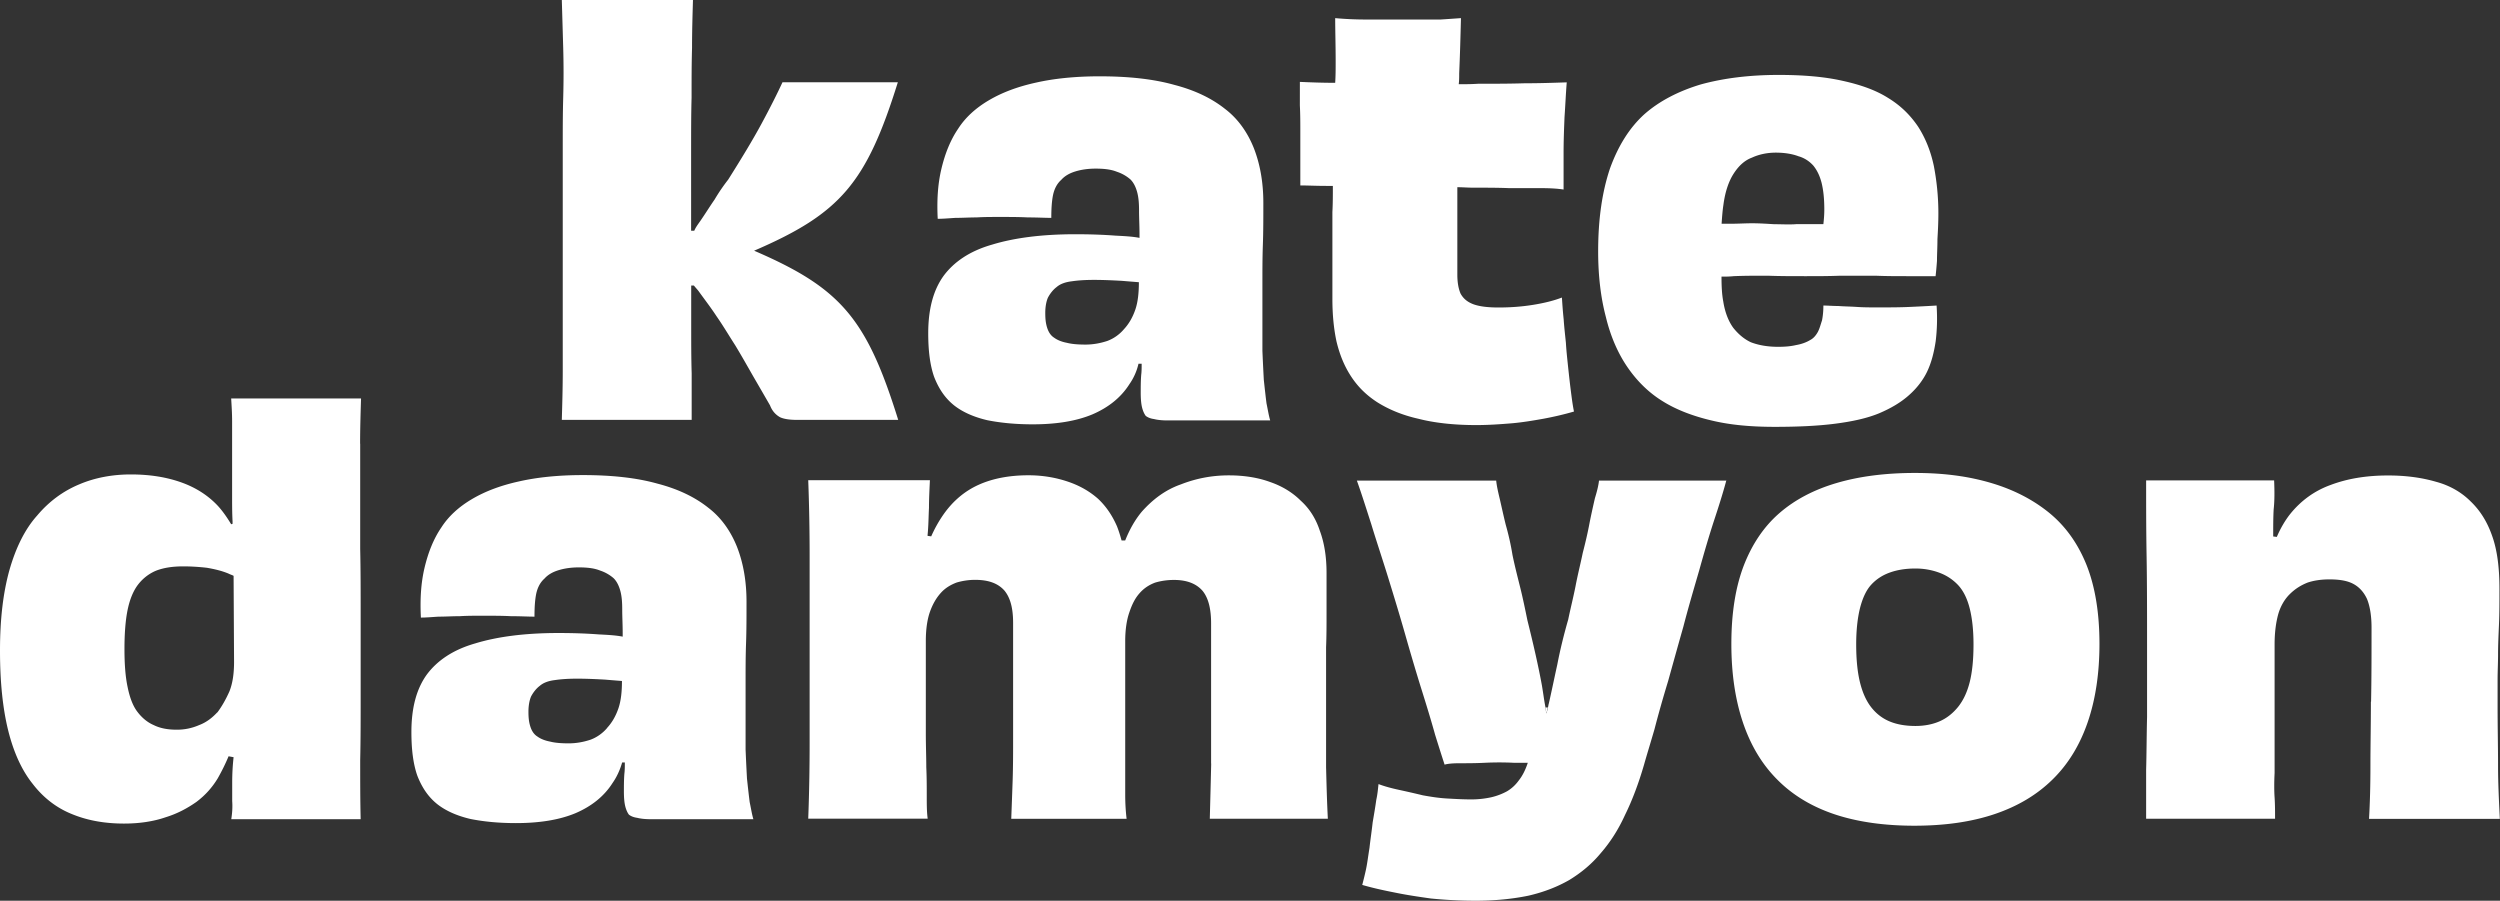
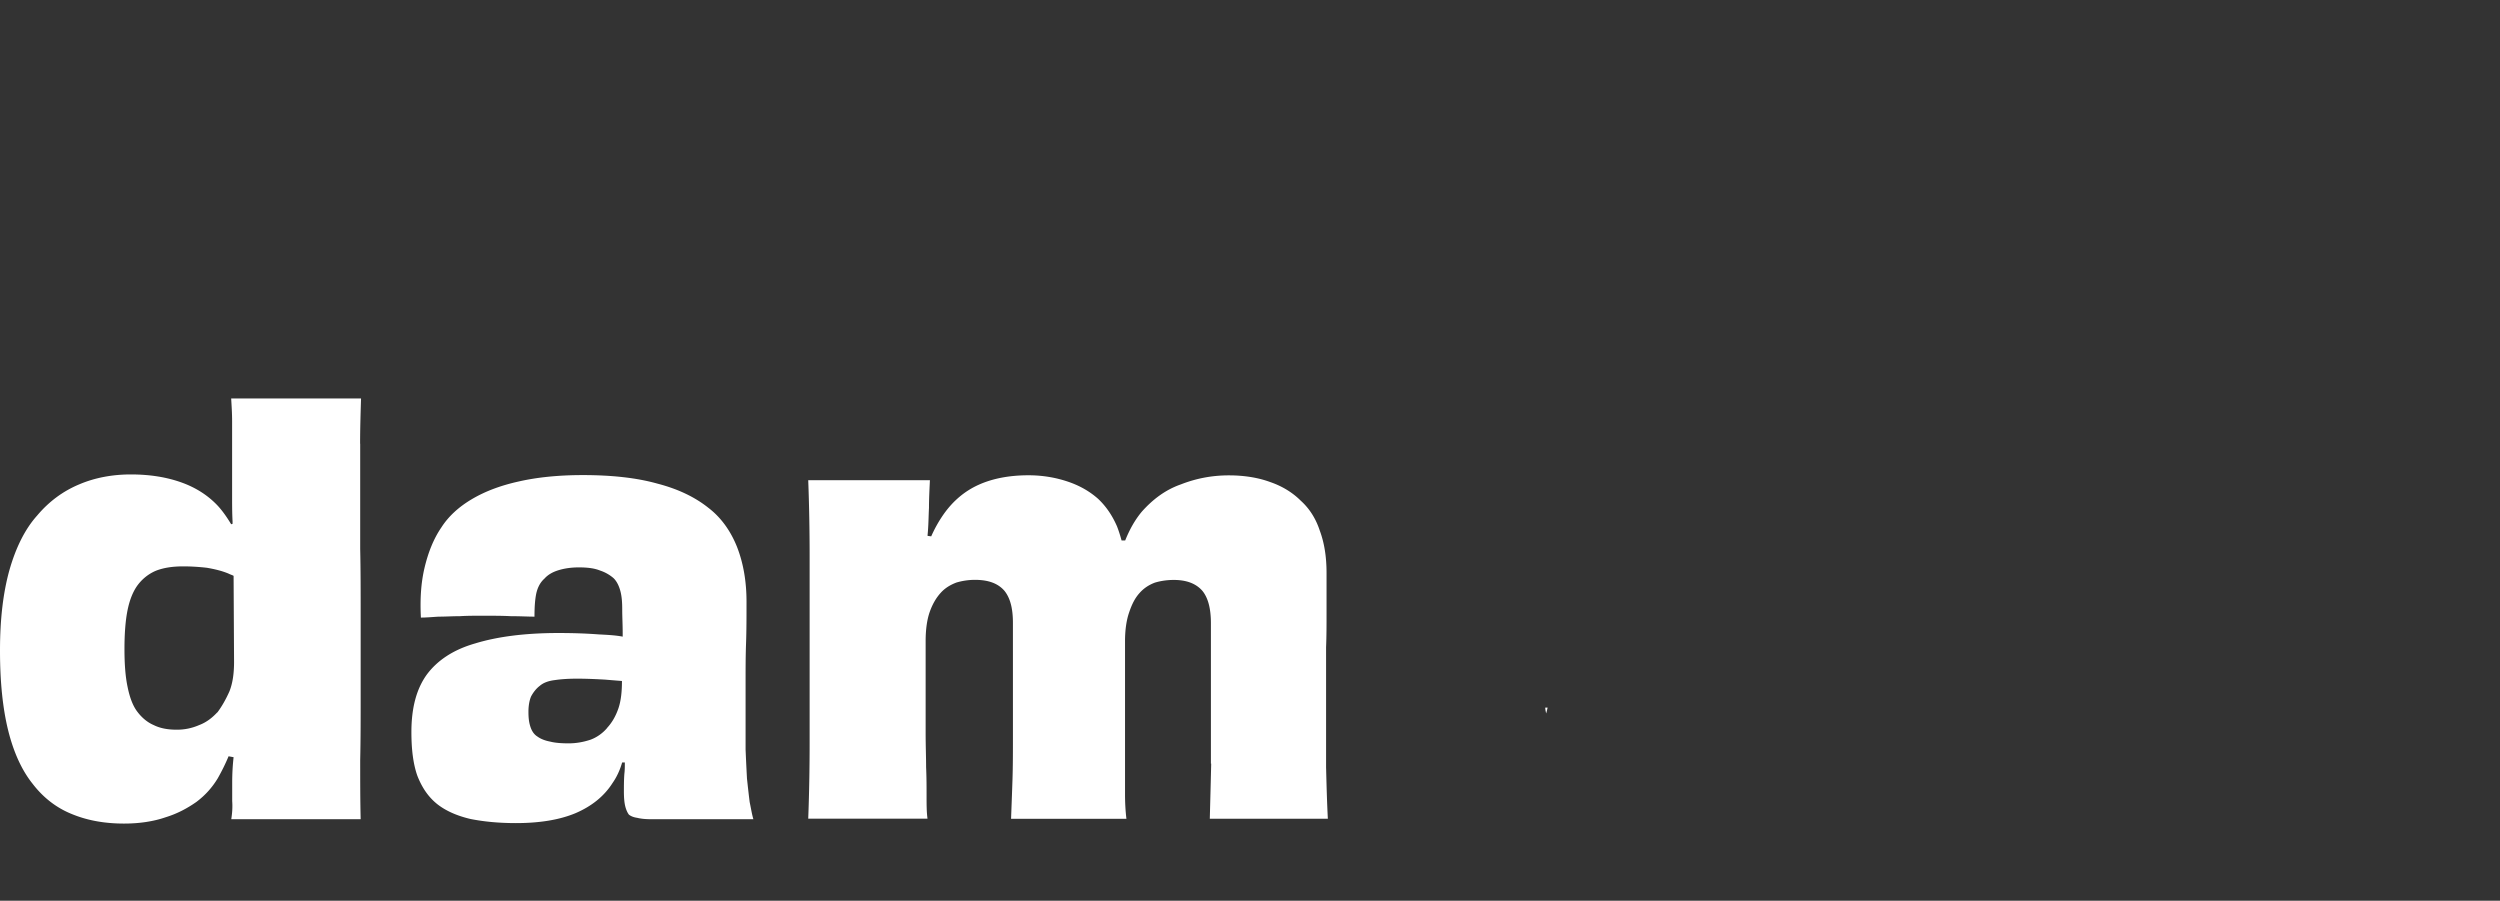
<svg xmlns="http://www.w3.org/2000/svg" id="Layer_1" data-name="Layer 1" viewBox="0 0 268.95 96.9">
  <rect x="0" y="0" width="268.95" height="96.9" fill="#333333" stroke="none" />
  <defs>
    <style>.cls-1{fill:#fff;stroke-width:0}</style>
  </defs>
-   <path d="M38.74 47.74c0-1.61.05-3.21.1-4.87H24.87c.05.83.1 1.61.1 2.43v8.08c0 .88 0 1.8.05 2.73v.24l-.15.05c-.44-.73-.88-1.36-1.36-1.9-1.02-1.12-2.34-2-3.94-2.58s-3.41-.88-5.5-.88c-1.95 0-3.84.34-5.55 1.07-1.75.73-3.26 1.85-4.53 3.36-1.31 1.46-2.29 3.46-2.97 5.84C.34 63.74 0 66.61 0 69.97s.29 6.23.88 8.61c.58 2.34 1.46 4.28 2.63 5.74 1.12 1.46 2.53 2.58 4.23 3.26 1.65.68 3.5 1.02 5.6 1.02 1.7 0 3.21-.24 4.48-.68 1.27-.39 2.34-.97 3.31-1.65.97-.73 1.7-1.56 2.29-2.53.44-.78.83-1.56 1.17-2.38l.54.1c-.1.88-.15 1.8-.15 2.77v1.95c.05.68 0 1.31-.1 1.95H38.8c-.05-2.09-.05-4.23-.05-6.38.05-2.14.05-4.48.05-7.01v-8.42c0-2.63 0-5.06-.05-7.25V47.73zM23.36 76.65c-.54.58-1.17 1.07-1.95 1.36a5.9 5.9 0 0 1-2.43.49c-.92 0-1.75-.15-2.43-.49-.68-.29-1.27-.78-1.75-1.41-.49-.63-.83-1.51-1.07-2.68-.24-1.12-.34-2.48-.34-4.09s.1-3.07.34-4.23.63-2.09 1.17-2.77 1.22-1.17 1.95-1.46c.78-.29 1.7-.44 2.87-.44.78 0 1.65.05 2.53.15.88.15 1.65.34 2.34.63.19.1.39.15.54.24l.05 9.25c0 1.27-.15 2.29-.49 3.16-.39.88-.83 1.65-1.31 2.29zm57.29 9.64c-.1-.78-.19-1.61-.29-2.53-.05-.92-.1-1.95-.15-3.11V73.3c0-1.31 0-2.68.05-4.09.05-1.41.05-2.87.05-4.48 0-2.19-.34-4.14-1.02-5.89-.68-1.7-1.7-3.16-3.11-4.23-1.41-1.12-3.21-2-5.45-2.58-2.24-.63-4.92-.92-8.03-.92-2.63 0-4.92.24-6.86.68-2 .44-3.65 1.07-5.06 1.9-1.41.83-2.53 1.85-3.31 3.07-.83 1.22-1.41 2.68-1.8 4.33-.39 1.65-.49 3.41-.39 5.35.54 0 1.12-.05 1.9-.1.73 0 1.51-.05 2.29-.05.78-.05 1.65-.05 2.53-.05.97 0 2 0 2.97.05 1.02 0 1.85.05 2.53.05 0-.97.05-1.8.19-2.48.15-.68.44-1.22.88-1.61.39-.44.92-.73 1.56-.92.63-.19 1.36-.29 2.14-.29.97 0 1.7.1 2.29.34.58.19 1.07.49 1.46.83.34.34.58.83.73 1.41.15.58.19 1.22.19 1.95 0 .78.05 1.65.05 2.53v.39c-.78-.15-1.61-.19-2.58-.24-1.31-.1-2.77-.15-4.33-.15-3.6 0-6.57.39-8.96 1.12-2.38.68-4.09 1.85-5.21 3.36-1.12 1.56-1.65 3.6-1.65 6.18 0 1.85.19 3.41.63 4.67.49 1.27 1.17 2.29 2.14 3.07.92.73 2.14 1.27 3.6 1.61 1.46.29 3.07.44 4.87.44 2.53 0 4.67-.34 6.42-1.07 1.7-.73 3.07-1.8 3.99-3.26.44-.63.78-1.36 1.02-2.19h.29c0 .44 0 .83-.05 1.22-.05.68-.05 1.31-.05 1.9 0 .68.05 1.22.15 1.61.1.39.24.68.39.88.19.15.49.29.88.34.39.1.88.15 1.46.15h11.05c-.15-.49-.24-1.07-.39-1.8zm-15.33-7.98c-.49.58-1.12 1.02-1.8 1.27-.73.24-1.51.39-2.34.39-.78 0-1.46-.05-2-.19-.54-.1-1.02-.29-1.36-.54-.39-.24-.63-.63-.78-1.12-.15-.49-.19-.97-.19-1.56 0-.63.1-1.22.29-1.65.24-.44.54-.83.92-1.12.39-.34.92-.54 1.65-.63.68-.1 1.46-.15 2.38-.15 1.02 0 2.04.05 2.97.1.58.05 1.22.1 1.85.15 0 1.12-.1 2.14-.39 2.97-.29.83-.68 1.51-1.22 2.09zm64.97 3.84V67.06c0-1.56-.29-2.73-.92-3.5-.68-.78-1.7-1.17-3.07-1.17-.73 0-1.41.1-2.04.29-.63.24-1.17.58-1.65 1.12-.49.54-.83 1.22-1.12 2.09-.29.83-.44 1.9-.44 3.07v16.5c0 .92.05 1.8.15 2.63h-12.41c.05-1.31.1-2.68.15-4.14.05-1.51.05-3.07.05-4.77V67.01c0-1.56-.29-2.68-.92-3.46-.68-.78-1.7-1.17-3.16-1.17-.68 0-1.36.1-2 .29-.63.24-1.22.58-1.7 1.12-.49.54-.88 1.22-1.17 2.04s-.44 1.9-.44 3.11v9.93c0 1.36.05 2.58.05 3.65.05 1.12.05 2.14.05 3.07s0 1.75.1 2.48H86.95c.1-2.63.15-5.35.15-8.18V59.84c0-2.77-.05-5.5-.15-8.18h13.09c-.05 1.07-.1 2.04-.1 2.97-.05.97-.05 1.95-.15 2.92v.1l.39.05c.39-.88.83-1.65 1.31-2.34 1.02-1.46 2.29-2.53 3.8-3.21s3.31-1.02 5.35-1.02c1.51 0 2.92.24 4.23.68 1.31.44 2.38 1.07 3.26 1.85.83.78 1.51 1.75 2.04 2.97.19.49.34.97.49 1.51h.39c.49-1.22 1.07-2.24 1.8-3.11 1.17-1.31 2.53-2.34 4.19-2.92 1.61-.63 3.31-.97 5.16-.97 1.65 0 3.16.24 4.48.73 1.27.44 2.38 1.12 3.26 2 .92.83 1.61 1.9 2.04 3.21.49 1.31.73 2.82.73 4.57v4.23c0 1.31 0 2.58-.05 3.75v12.9c.05 2 .1 3.84.19 5.55h-12.7c.05-1.8.1-3.8.15-5.94zm35.97-6.04c0 .19.05.44.1.63.05-.19.1-.39.15-.63h-.24z" class="cls-1" />
-   <path d="M185.72 51.68c-.34 1.27-.78 2.68-1.31 4.28-.54 1.65-1.07 3.46-1.61 5.4-.58 2-1.17 3.99-1.7 6.04-.58 2.04-1.12 3.99-1.65 5.89-.58 1.9-1.07 3.65-1.46 5.16-.44 1.51-.83 2.77-1.12 3.8-.58 2-1.27 3.84-2.04 5.4-.73 1.61-1.61 2.97-2.63 4.14-.97 1.17-2.09 2.09-3.36 2.87-1.27.73-2.73 1.31-4.43 1.7-1.65.34-3.55.54-5.65.54-1.8 0-3.41-.1-4.82-.24-1.36-.19-2.68-.39-3.84-.63-1.22-.24-2.38-.49-3.55-.83.1-.39.24-.92.39-1.61.15-.68.24-1.46.39-2.38.1-.92.24-1.8.34-2.73.15-.88.29-1.7.39-2.43.15-.68.19-1.27.24-1.7.63.24 1.36.44 2.24.63s1.75.39 2.53.58c.83.15 1.7.29 2.58.34.88.05 1.75.1 2.63.1.83 0 1.56-.1 2.19-.24a6.69 6.69 0 0 0 1.65-.63c.49-.29.92-.68 1.27-1.17.39-.49.68-1.07.92-1.75 0-.05.05-.1.05-.15h-1.51a32.24 32.24 0 0 0-3.11 0c-1.02.05-1.9.05-2.68.05s-1.31.05-1.65.15c-.24-.73-.58-1.8-1.02-3.21-.39-1.41-.88-3.02-1.46-4.87s-1.17-3.85-1.75-5.89-1.22-4.14-1.85-6.18c-.63-2.04-1.27-3.94-1.8-5.69-.58-1.8-1.07-3.36-1.56-4.72h14.99c.05.54.19 1.17.39 2 .19.83.39 1.75.63 2.73.29 1.02.54 2.09.73 3.26.24 1.17.54 2.34.83 3.5s.54 2.38.78 3.55c.63 2.53 1.17 4.87 1.56 7.01.15.88.24 1.65.39 2.38 0 .19.05.44.1.63.05-.19.1-.39.15-.63.05-.15.05-.29.1-.44.29-1.27.58-2.68.92-4.23.29-1.51.68-3.11 1.17-4.82.24-1.17.54-2.34.78-3.55.24-1.27.54-2.43.78-3.6.29-1.12.54-2.19.73-3.21.19-.97.39-1.85.58-2.68.24-.78.39-1.41.44-1.9h13.72zm40.14 17.59c0 3.15-.42 5.96-1.26 8.41-.84 2.45-2.09 4.51-3.77 6.16-1.68 1.66-3.76 2.9-6.25 3.74-2.49.84-5.37 1.25-8.64 1.25s-6.19-.42-8.64-1.25-4.5-2.08-6.13-3.74c-1.64-1.65-2.86-3.71-3.68-6.16-.82-2.45-1.23-5.25-1.23-8.41 0-3.31.45-6.12 1.34-8.44.9-2.31 2.17-4.19 3.83-5.63s3.71-2.52 6.16-3.24 5.26-1.08 8.41-1.08 5.77.36 8.21 1.08c2.43.72 4.52 1.8 6.28 3.24 1.75 1.44 3.08 3.32 4 5.63.91 2.32 1.37 5.13 1.37 8.44zm-13.55.06c0-1.52-.14-2.81-.41-3.88-.27-1.07-.69-1.91-1.25-2.51-.57-.6-1.25-1.05-2.05-1.34s-1.64-.44-2.54-.44c-1.05 0-1.97.15-2.77.44s-1.46.73-1.99 1.31c-.53.58-.92 1.42-1.2 2.51-.27 1.09-.41 2.39-.41 3.91 0 1.64.14 3 .41 4.09.27 1.09.67 1.98 1.2 2.66.53.68 1.18 1.19 1.96 1.52.78.33 1.71.5 2.8.5.97 0 1.84-.17 2.6-.5.76-.33 1.42-.85 1.99-1.55.56-.7.98-1.59 1.25-2.66s.41-2.42.41-4.06zm42.77 6.15c.05-2.48.05-5.11.05-7.98 0-1.31-.19-2.34-.49-3.07-.34-.73-.83-1.27-1.46-1.61s-1.46-.49-2.58-.49c-.83 0-1.61.1-2.34.34-.73.29-1.36.68-1.95 1.27-.54.54-.97 1.27-1.22 2.14-.24.88-.39 1.95-.39 3.26v13.82c-.05 1.02-.05 1.9 0 2.63s.05 1.51.05 2.29h-13.87v-5.26c.05-1.75.05-3.65.1-5.69v-7.15c0-3.84 0-7.25-.05-10.12-.05-2.92-.05-5.65-.05-8.18h13.77c.05 1.17.05 2.24-.05 3.11-.05.92-.05 1.9-.05 2.92l.39.05c.39-.92.88-1.75 1.41-2.43 1.17-1.46 2.63-2.53 4.38-3.16 1.8-.68 3.84-1.02 6.18-1.02 1.95 0 3.65.24 5.16.68 1.46.39 2.73 1.12 3.7 2.09 1.02.97 1.8 2.19 2.34 3.75.54 1.51.78 3.41.78 5.65 0 1.41 0 2.68-.05 3.85s-.1 2.24-.1 3.21-.05 1.85-.05 2.77v2.73c0 2.38.05 4.53.05 6.47s.1 3.84.19 5.74h-14.07c.1-1.7.15-3.65.15-5.74s.05-4.43.05-6.86zM136.25 43.39c-.1-.78-.19-1.61-.29-2.53-.05-.92-.1-1.95-.15-3.11V30.4c0-1.31 0-2.68.05-4.09s.05-2.87.05-4.48c0-2.19-.34-4.14-1.02-5.89-.68-1.7-1.7-3.16-3.11-4.23-1.41-1.12-3.21-2-5.45-2.58-2.24-.63-4.92-.92-8.03-.92-2.63 0-4.92.24-6.86.68-2 .44-3.65 1.07-5.06 1.9s-2.53 1.85-3.31 3.07c-.83 1.22-1.41 2.68-1.8 4.33-.39 1.65-.49 3.41-.39 5.35.54 0 1.12-.05 1.9-.1.73 0 1.51-.05 2.29-.05.78-.05 1.65-.05 2.53-.05.97 0 2 0 2.97.05 1.02 0 1.85.05 2.53.05 0-.97.05-1.8.19-2.48.15-.68.44-1.22.88-1.61.39-.44.92-.73 1.56-.92.63-.19 1.36-.29 2.14-.29.97 0 1.7.1 2.29.34.58.19 1.07.49 1.46.83.34.34.58.83.73 1.41.15.58.19 1.22.19 1.95 0 .78.05 1.65.05 2.53v.39c-.78-.15-1.61-.19-2.58-.24-1.31-.1-2.77-.15-4.33-.15-3.6 0-6.57.39-8.96 1.12-2.38.68-4.09 1.85-5.21 3.36-1.12 1.56-1.65 3.6-1.65 6.18 0 1.85.19 3.41.63 4.67.49 1.27 1.17 2.29 2.14 3.07.92.73 2.14 1.27 3.6 1.61 1.46.29 3.07.44 4.87.44 2.53 0 4.67-.34 6.42-1.07 1.7-.73 3.07-1.8 3.99-3.26.44-.63.78-1.36.97-2.19h.34c0 .44 0 .83-.05 1.22-.05.68-.05 1.31-.05 1.9 0 .68.05 1.22.15 1.61.1.39.24.68.39.88.19.15.49.29.88.34.39.1.88.15 1.46.15h11.05c-.15-.49-.24-1.07-.39-1.8zm-15.33-7.98c-.49.58-1.12 1.02-1.8 1.27-.73.24-1.51.39-2.34.39-.78 0-1.46-.05-2-.19-.54-.1-1.02-.29-1.36-.54-.39-.24-.63-.63-.78-1.12-.15-.49-.19-.97-.19-1.56 0-.63.1-1.22.29-1.65.24-.44.54-.83.92-1.12.39-.34.92-.54 1.65-.63.68-.1 1.46-.15 2.39-.15 1.02 0 2.04.05 2.97.1.58.05 1.22.1 1.85.15 0 1.12-.1 2.14-.39 2.97s-.68 1.51-1.22 2.09zm48.42 8.86c-1.17.34-2.24.58-3.31.78-1.07.19-2.24.39-3.41.49-1.22.1-2.48.19-3.8.19-2.43 0-4.53-.24-6.23-.68-1.75-.39-3.21-1.02-4.38-1.75-1.22-.78-2.14-1.7-2.87-2.82-.73-1.12-1.22-2.34-1.56-3.75-.29-1.36-.44-2.87-.44-4.57v-9.34c.05-.92.05-1.85.05-2.82h-.68c-1.12 0-2.04-.05-2.82-.05v-5.69c0-.97 0-1.95-.05-2.92V8.81c1.12.05 2.43.1 3.8.1.05-.78.05-1.56.05-2.29 0-1.75-.05-3.31-.05-4.67 1.07.1 2.19.15 3.36.15h7.98c.78-.05 1.51-.1 2.19-.15-.05 1.95-.1 3.89-.19 5.94 0 .39 0 .78-.05 1.17.68 0 1.36 0 2.09-.05 1.7 0 3.36 0 4.96-.05 1.56 0 3.07-.05 4.57-.1-.1 1.22-.15 2.48-.24 3.75-.05 1.27-.1 2.53-.1 3.84v3.94c-.63-.1-1.46-.15-2.43-.15h-3.41c-1.27-.05-2.53-.05-3.89-.05-.58 0-1.12-.05-1.7-.05v9.39c0 .78.1 1.46.34 2.04.29.54.73.92 1.41 1.17.68.24 1.56.34 2.68.34 1.36 0 2.58-.1 3.75-.29 1.17-.19 2.19-.44 3.07-.78.05.73.1 1.51.19 2.34.05.78.15 1.65.24 2.53.05.88.15 1.75.24 2.63.1.92.19 1.75.29 2.53.1.78.19 1.51.34 2.24zm38.7-26.43c-.34-1.61-.92-3.02-1.7-4.23-.83-1.22-1.85-2.24-3.21-3.07-1.31-.83-2.92-1.41-4.92-1.85-1.95-.44-4.23-.63-6.86-.63-3.11 0-5.89.34-8.37 1.02-2.43.73-4.48 1.8-6.08 3.21-1.61 1.46-2.82 3.41-3.7 5.84-.83 2.48-1.27 5.4-1.27 8.91 0 2.68.29 5.01.83 7.06.49 2.04 1.27 3.85 2.29 5.35s2.29 2.77 3.8 3.7c1.46.92 3.26 1.61 5.3 2.09 2.04.49 4.28.68 6.77.68s4.67-.1 6.52-.34c1.85-.24 3.41-.58 4.72-1.12 1.27-.54 2.34-1.17 3.21-1.95.83-.73 1.51-1.61 1.95-2.53s.73-2 .92-3.26c.15-1.22.19-2.48.1-3.85-.83.05-1.8.1-2.92.15-1.07.05-2.24.05-3.46.05-.73 0-1.46 0-2.19-.05s-1.36-.05-2-.1c-.58 0-1.12-.05-1.61-.05 0 .58-.05 1.12-.15 1.61-.15.44-.24.83-.44 1.22-.19.34-.44.68-.83.88-.39.24-.92.44-1.51.54-.63.15-1.27.19-1.95.19-1.17 0-2.14-.19-2.92-.49-.73-.34-1.36-.88-1.9-1.56-.49-.68-.88-1.61-1.07-2.82-.15-.78-.19-1.7-.19-2.68.39 0 .83 0 1.31-.05 1.17-.05 2.39-.05 3.65-.05 1.31.05 2.68.05 4.09.05 1.22 0 2.48 0 3.75-.05h3.75c1.17.05 2.34.05 3.46.05h3.02c.05-.44.1-.97.15-1.65 0-.68.05-1.46.05-2.34.05-.83.1-1.8.1-2.77 0-1.85-.19-3.55-.49-5.11zm-14.84 6.28c-.78.05-1.56 0-2.34 0-.83-.05-1.61-.1-2.34-.1-.78 0-1.51.05-2.29.05h-1.02c.05-.73.1-1.41.19-2 .19-1.46.58-2.58 1.12-3.41.54-.83 1.17-1.41 1.95-1.7.73-.34 1.61-.54 2.58-.54s1.8.15 2.43.39c.68.19 1.22.58 1.61 1.02.39.49.68 1.07.88 1.85.19.78.29 1.7.29 2.87 0 .58-.05 1.12-.1 1.56h-2.97zM81.13 26.97c9.28-4 12.07-7.26 15.46-18.12H84.18c-.54 1.17-1.27 2.63-2.24 4.43s-2.19 3.8-3.6 6.04c-.49.63-.97 1.31-1.46 2.14-.54.78-1.02 1.56-1.56 2.34-.24.34-.49.68-.63 1.02h-.34V16.4c0-2.09 0-4.09.05-5.89 0-1.85 0-3.65.05-5.35 0-1.75.05-3.46.1-5.16H60.44l.15 5.16c.05 1.75.05 3.55 0 5.35-.05 1.75-.05 3.6-.05 5.45v23.9c0 1.85-.05 3.6-.1 5.31h13.97v-5.01c-.05-1.65-.05-3.36-.05-5.06v-4.38h.29c.15.19.34.39.49.58.63.88 1.31 1.75 1.95 2.73.68.97 1.31 2.04 2 3.11.68 1.12 1.31 2.24 1.95 3.36.68 1.17 1.27 2.19 1.8 3.11.24.63.63 1.02 1.07 1.27.39.19 1.02.29 1.8.29h10.92c-3.4-10.92-6.18-14.18-15.48-18.19z" class="cls-1" />
+   <path d="M38.74 47.74c0-1.61.05-3.21.1-4.87H24.87c.05.83.1 1.61.1 2.43v8.08c0 .88 0 1.8.05 2.73v.24l-.15.05c-.44-.73-.88-1.36-1.36-1.9-1.02-1.12-2.34-2-3.94-2.58s-3.41-.88-5.5-.88c-1.95 0-3.84.34-5.55 1.07-1.75.73-3.26 1.85-4.53 3.36-1.31 1.46-2.29 3.46-2.97 5.84C.34 63.74 0 66.61 0 69.97s.29 6.23.88 8.61c.58 2.34 1.46 4.28 2.63 5.74 1.12 1.46 2.53 2.58 4.23 3.26 1.65.68 3.5 1.02 5.6 1.02 1.7 0 3.21-.24 4.48-.68 1.27-.39 2.34-.97 3.31-1.65.97-.73 1.7-1.56 2.29-2.53.44-.78.83-1.56 1.17-2.38l.54.1c-.1.88-.15 1.8-.15 2.77v1.95c.05.68 0 1.31-.1 1.95H38.8c-.05-2.09-.05-4.23-.05-6.38.05-2.14.05-4.48.05-7.01v-8.42c0-2.63 0-5.06-.05-7.25V47.73zM23.36 76.65c-.54.58-1.17 1.07-1.95 1.36a5.9 5.9 0 0 1-2.43.49c-.92 0-1.75-.15-2.43-.49-.68-.29-1.27-.78-1.75-1.41-.49-.63-.83-1.51-1.07-2.68-.24-1.12-.34-2.48-.34-4.09s.1-3.07.34-4.23.63-2.09 1.17-2.77 1.22-1.17 1.95-1.46c.78-.29 1.7-.44 2.87-.44.78 0 1.65.05 2.53.15.88.15 1.65.34 2.34.63.19.1.39.15.54.24l.05 9.25c0 1.27-.15 2.29-.49 3.16-.39.88-.83 1.65-1.31 2.29zm57.29 9.64c-.1-.78-.19-1.61-.29-2.53-.05-.92-.1-1.95-.15-3.11V73.3c0-1.31 0-2.68.05-4.09.05-1.41.05-2.87.05-4.48 0-2.19-.34-4.14-1.02-5.89-.68-1.7-1.7-3.16-3.11-4.23-1.41-1.12-3.21-2-5.45-2.58-2.24-.63-4.92-.92-8.03-.92-2.63 0-4.92.24-6.86.68-2 .44-3.65 1.07-5.06 1.9-1.41.83-2.53 1.85-3.31 3.07-.83 1.22-1.41 2.68-1.8 4.33-.39 1.65-.49 3.41-.39 5.35.54 0 1.12-.05 1.9-.1.73 0 1.51-.05 2.29-.05.78-.05 1.65-.05 2.53-.05.97 0 2 0 2.97.05 1.02 0 1.85.05 2.53.05 0-.97.05-1.8.19-2.48.15-.68.44-1.22.88-1.61.39-.44.92-.73 1.56-.92.63-.19 1.36-.29 2.14-.29.97 0 1.7.1 2.29.34.58.19 1.07.49 1.46.83.34.34.58.83.73 1.41.15.58.19 1.22.19 1.95 0 .78.05 1.65.05 2.53v.39c-.78-.15-1.61-.19-2.58-.24-1.31-.1-2.77-.15-4.33-.15-3.6 0-6.57.39-8.96 1.12-2.38.68-4.09 1.85-5.21 3.36-1.12 1.56-1.65 3.6-1.65 6.18 0 1.85.19 3.41.63 4.67.49 1.27 1.17 2.29 2.14 3.07.92.73 2.14 1.27 3.6 1.61 1.46.29 3.07.44 4.87.44 2.53 0 4.67-.34 6.42-1.07 1.7-.73 3.07-1.8 3.99-3.26.44-.63.78-1.36 1.02-2.19h.29c0 .44 0 .83-.05 1.22-.05.68-.05 1.31-.05 1.9 0 .68.05 1.22.15 1.61.1.39.24.68.39.88.19.15.49.29.88.34.39.1.88.15 1.46.15h11.05c-.15-.49-.24-1.07-.39-1.8zm-15.33-7.98c-.49.58-1.12 1.02-1.8 1.27-.73.24-1.51.39-2.34.39-.78 0-1.46-.05-2-.19-.54-.1-1.02-.29-1.36-.54-.39-.24-.63-.63-.78-1.12-.15-.49-.19-.97-.19-1.56 0-.63.1-1.22.29-1.65.24-.44.54-.83.92-1.12.39-.34.92-.54 1.65-.63.68-.1 1.46-.15 2.38-.15 1.02 0 2.04.05 2.97.1.58.05 1.22.1 1.85.15 0 1.12-.1 2.14-.39 2.97-.29.83-.68 1.51-1.22 2.09m64.97 3.84V67.06c0-1.56-.29-2.73-.92-3.5-.68-.78-1.7-1.17-3.07-1.17-.73 0-1.41.1-2.04.29-.63.24-1.17.58-1.65 1.12-.49.54-.83 1.22-1.12 2.09-.29.83-.44 1.9-.44 3.07v16.5c0 .92.05 1.8.15 2.63h-12.41c.05-1.31.1-2.68.15-4.14.05-1.51.05-3.07.05-4.77V67.01c0-1.56-.29-2.68-.92-3.46-.68-.78-1.7-1.17-3.16-1.17-.68 0-1.36.1-2 .29-.63.24-1.22.58-1.7 1.12-.49.54-.88 1.22-1.17 2.04s-.44 1.9-.44 3.11v9.93c0 1.36.05 2.58.05 3.65.05 1.12.05 2.14.05 3.07s0 1.75.1 2.48H86.95c.1-2.63.15-5.35.15-8.18V59.84c0-2.77-.05-5.5-.15-8.18h13.09c-.05 1.07-.1 2.04-.1 2.97-.05.97-.05 1.95-.15 2.92v.1l.39.05c.39-.88.83-1.65 1.31-2.34 1.02-1.46 2.29-2.53 3.8-3.21s3.31-1.02 5.35-1.02c1.51 0 2.92.24 4.23.68 1.31.44 2.38 1.07 3.26 1.85.83.78 1.51 1.75 2.04 2.97.19.49.34.97.49 1.51h.39c.49-1.22 1.07-2.24 1.8-3.11 1.17-1.31 2.53-2.34 4.19-2.92 1.61-.63 3.31-.97 5.16-.97 1.65 0 3.16.24 4.48.73 1.27.44 2.38 1.12 3.26 2 .92.83 1.61 1.9 2.04 3.21.49 1.31.73 2.82.73 4.57v4.23c0 1.31 0 2.58-.05 3.75v12.9c.05 2 .1 3.84.19 5.55h-12.7c.05-1.8.1-3.8.15-5.94zm35.97-6.04c0 .19.05.44.1.63.05-.19.1-.39.15-.63h-.24z" class="cls-1" />
</svg>